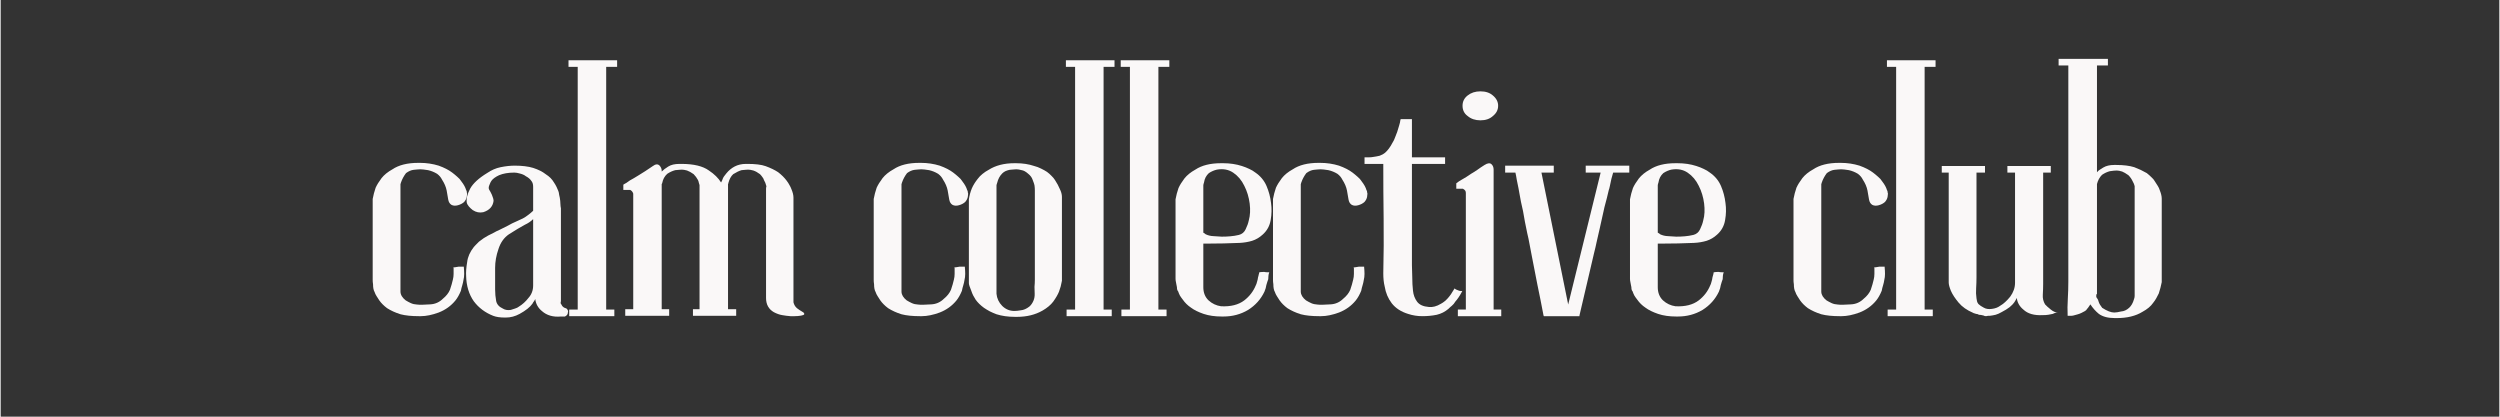
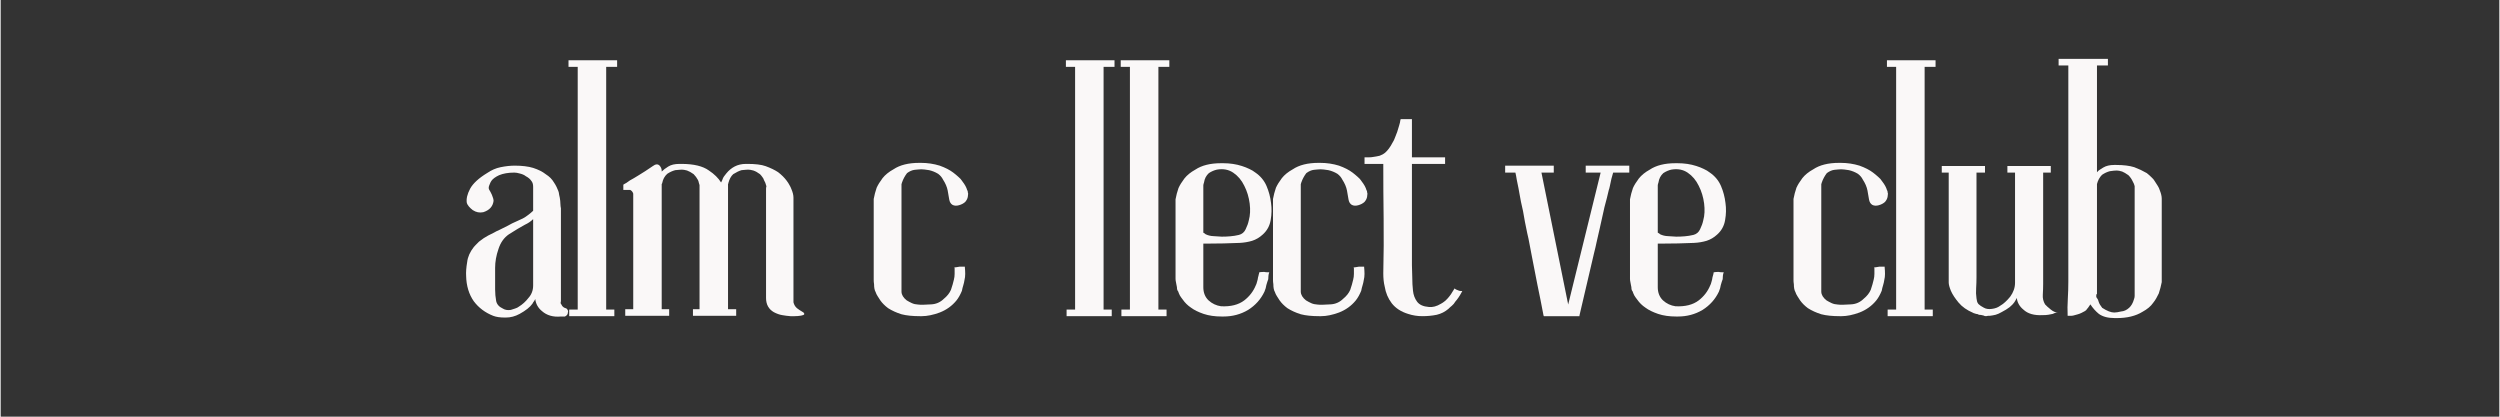
<svg xmlns="http://www.w3.org/2000/svg" version="1.0" preserveAspectRatio="xMidYMid meet" height="50" viewBox="0 0 224.88 37.5" zoomAndPan="magnify" width="300">
  <rect x="0" y="0" width="224.88" height="37.5" fill="#333333" stroke="none" />
  <defs>
    <g />
  </defs>
  <g fill-opacity="1" fill="#faf8f8">
    <g transform="translate(33.42, 28.455)">
      <g>
-         <path d="M 7.156 -10.016 C 7 -10.109 6.898 -10.27 6.859 -10.5 C 6.828 -10.727 6.781 -11 6.719 -11.312 C 6.656 -11.633 6.516 -11.961 6.297 -12.297 C 6.203 -12.492 6.055 -12.664 5.859 -12.812 C 5.598 -12.969 5.328 -13.078 5.047 -13.141 C 4.734 -13.191 4.5 -13.219 4.344 -13.219 C 4.258 -13.219 4.172 -13.211 4.078 -13.203 C 3.992 -13.191 3.883 -13.18 3.75 -13.172 C 3.531 -13.148 3.301 -13.051 3.062 -12.875 C 2.863 -12.613 2.711 -12.332 2.609 -12.031 C 2.586 -11.977 2.57 -11.926 2.562 -11.875 C 2.562 -11.82 2.562 -11.773 2.562 -11.734 L 2.562 -2.203 C 2.57 -1.922 2.727 -1.66 3.031 -1.422 C 3.188 -1.328 3.344 -1.242 3.5 -1.172 C 3.664 -1.098 3.848 -1.055 4.047 -1.047 C 4.203 -1.023 4.379 -1.02 4.578 -1.031 C 4.773 -1.039 4.992 -1.051 5.234 -1.062 C 5.68 -1.082 6.066 -1.254 6.391 -1.578 C 6.68 -1.816 6.891 -2.082 7.016 -2.375 C 7.129 -2.707 7.219 -3.016 7.281 -3.297 C 7.32 -3.453 7.344 -3.617 7.344 -3.797 C 7.344 -3.984 7.344 -4.156 7.344 -4.312 L 7.312 -4.375 L 7.375 -4.391 C 7.406 -4.391 7.445 -4.395 7.5 -4.406 C 7.551 -4.414 7.645 -4.43 7.781 -4.453 C 7.883 -4.453 7.973 -4.453 8.047 -4.453 C 8.129 -4.453 8.18 -4.453 8.203 -4.453 L 8.266 -4.453 L 8.266 -4.391 C 8.285 -4.191 8.297 -3.992 8.297 -3.797 C 8.297 -3.598 8.273 -3.422 8.234 -3.266 C 8.211 -3.109 8.176 -2.945 8.125 -2.781 C 8.07 -2.613 8.031 -2.445 8 -2.281 C 7.852 -1.926 7.691 -1.641 7.516 -1.422 C 7.117 -0.93 6.613 -0.566 6 -0.328 C 5.406 -0.109 4.867 0 4.391 0 L 4.219 0 C 3.562 0 3.008 -0.055 2.562 -0.172 C 2.102 -0.316 1.703 -0.5 1.359 -0.719 C 1.066 -0.938 0.832 -1.172 0.656 -1.422 C 0.57 -1.566 0.488 -1.695 0.406 -1.812 C 0.332 -1.926 0.273 -2.047 0.234 -2.172 C 0.141 -2.328 0.094 -2.562 0.094 -2.875 C 0.07 -3.02 0.062 -3.145 0.062 -3.25 C 0.062 -3.363 0.062 -3.441 0.062 -3.484 L 0.062 -10.547 C 0.125 -10.891 0.211 -11.227 0.328 -11.562 C 0.391 -11.695 0.461 -11.832 0.547 -11.969 C 0.641 -12.113 0.742 -12.266 0.859 -12.422 C 1.098 -12.723 1.426 -12.988 1.844 -13.219 C 2.414 -13.602 3.188 -13.797 4.156 -13.797 L 4.312 -13.797 C 4.906 -13.797 5.469 -13.711 6 -13.547 C 6.5 -13.367 6.906 -13.16 7.219 -12.922 C 7.375 -12.805 7.523 -12.68 7.672 -12.547 C 7.828 -12.422 7.953 -12.281 8.047 -12.125 C 8.266 -11.844 8.406 -11.586 8.469 -11.359 C 8.508 -11.297 8.531 -11.238 8.531 -11.188 C 8.531 -11.133 8.539 -11.082 8.562 -11.031 C 8.562 -11.008 8.551 -10.914 8.531 -10.75 C 8.508 -10.594 8.43 -10.438 8.297 -10.281 C 8.148 -10.145 7.961 -10.047 7.734 -9.984 C 7.516 -9.922 7.32 -9.93 7.156 -10.016 Z M 7.156 -10.016" />
-       </g>
+         </g>
    </g>
  </g>
  <g fill-opacity="1" fill="#faf8f8">
    <g transform="translate(41.892, 28.455)">
      <g>
        <path d="M 8.891 0.031 C 8.828 0.031 8.766 0.031 8.703 0.031 C 8.648 0.031 8.594 0.031 8.531 0.031 C 7.832 0.094 7.266 -0.066 6.828 -0.453 C 6.473 -0.742 6.27 -1.109 6.219 -1.547 C 6.195 -1.484 6.16 -1.414 6.109 -1.344 C 6.055 -1.281 6.008 -1.207 5.969 -1.125 C 5.75 -0.812 5.363 -0.504 4.812 -0.203 C 4.414 0.016 4 0.125 3.562 0.125 C 3.562 0.125 3.555 0.125 3.547 0.125 C 3.535 0.125 3.52 0.125 3.5 0.125 C 3.051 0.125 2.695 0.07 2.438 -0.031 C 1.719 -0.312 1.133 -0.75 0.688 -1.344 C 0.25 -1.969 0.02 -2.727 0 -3.625 C -0.02 -3.957 0.008 -4.375 0.094 -4.875 C 0.145 -5.332 0.344 -5.781 0.688 -6.219 C 0.738 -6.27 0.797 -6.332 0.859 -6.406 C 0.922 -6.477 0.984 -6.539 1.047 -6.594 C 1.117 -6.676 1.195 -6.742 1.281 -6.797 C 1.375 -6.859 1.473 -6.93 1.578 -7.016 C 1.816 -7.172 2.102 -7.328 2.438 -7.484 C 2.613 -7.586 2.812 -7.688 3.031 -7.781 C 3.25 -7.883 3.488 -8.004 3.75 -8.141 C 4.02 -8.297 4.27 -8.422 4.5 -8.516 C 4.727 -8.617 4.93 -8.711 5.109 -8.797 C 5.266 -8.879 5.414 -8.977 5.562 -9.094 C 5.719 -9.207 5.875 -9.336 6.031 -9.484 L 6.031 -11.656 C 6.031 -11.883 5.973 -12.062 5.859 -12.188 C 5.797 -12.281 5.723 -12.359 5.641 -12.422 C 5.566 -12.484 5.477 -12.539 5.375 -12.594 C 5.301 -12.656 5.211 -12.707 5.109 -12.75 C 5.016 -12.789 4.914 -12.82 4.812 -12.844 C 4.633 -12.895 4.477 -12.922 4.344 -12.922 C 3.801 -12.922 3.344 -12.844 2.969 -12.688 C 2.633 -12.531 2.406 -12.363 2.281 -12.188 C 2.227 -12.125 2.16 -11.984 2.078 -11.766 C 2.016 -11.609 2.016 -11.477 2.078 -11.375 C 2.117 -11.32 2.156 -11.258 2.188 -11.188 C 2.219 -11.113 2.258 -11.031 2.312 -10.938 C 2.414 -10.695 2.469 -10.508 2.469 -10.375 C 2.406 -9.875 2.098 -9.535 1.547 -9.359 C 1.211 -9.285 0.895 -9.348 0.594 -9.547 C 0.301 -9.773 0.125 -9.988 0.062 -10.188 C 0 -10.551 0.098 -10.977 0.359 -11.469 C 0.617 -11.945 1.133 -12.422 1.906 -12.891 C 2.281 -13.148 2.676 -13.32 3.094 -13.406 C 3.551 -13.5 3.977 -13.547 4.375 -13.547 C 5.039 -13.547 5.594 -13.477 6.031 -13.344 C 6.508 -13.188 6.883 -13 7.156 -12.781 C 7.32 -12.676 7.469 -12.562 7.594 -12.438 C 7.719 -12.312 7.82 -12.176 7.906 -12.031 C 8 -11.895 8.078 -11.758 8.141 -11.625 C 8.203 -11.5 8.254 -11.379 8.297 -11.266 C 8.328 -11.203 8.352 -11.082 8.375 -10.906 C 8.414 -10.77 8.445 -10.594 8.469 -10.375 C 8.469 -10.289 8.473 -10.207 8.484 -10.125 C 8.492 -10.051 8.5 -9.973 8.5 -9.891 C 8.52 -9.816 8.531 -9.754 8.531 -9.703 C 8.531 -9.648 8.531 -9.602 8.531 -9.562 L 8.531 -1.344 C 8.488 -1.219 8.5 -1.125 8.562 -1.062 C 8.582 -1.051 8.598 -1.023 8.609 -0.984 C 8.629 -0.941 8.66 -0.898 8.703 -0.859 C 8.766 -0.797 8.832 -0.754 8.906 -0.734 C 8.988 -0.723 9.051 -0.688 9.094 -0.625 C 9.176 -0.52 9.195 -0.422 9.156 -0.328 C 9.156 -0.172 9.066 -0.051 8.891 0.031 Z M 6.031 -2.766 L 6.031 -8.734 C 5.832 -8.535 5.586 -8.367 5.297 -8.234 C 5.098 -8.129 4.879 -8.004 4.641 -7.859 C 4.398 -7.711 4.141 -7.551 3.859 -7.375 C 3.41 -7.07 3.094 -6.625 2.906 -6.031 C 2.707 -5.457 2.609 -4.895 2.609 -4.344 L 2.609 -2.406 C 2.609 -2.051 2.641 -1.703 2.703 -1.359 C 2.766 -1.066 2.961 -0.844 3.297 -0.688 C 3.492 -0.562 3.734 -0.52 4.016 -0.562 C 4.148 -0.602 4.281 -0.645 4.406 -0.688 C 4.539 -0.727 4.656 -0.785 4.75 -0.859 C 5.07 -1.055 5.359 -1.316 5.609 -1.641 C 5.891 -1.953 6.031 -2.328 6.031 -2.766 Z M 6.031 -2.766" />
      </g>
    </g>
  </g>
  <g fill-opacity="1" fill="#faf8f8">
    <g transform="translate(51.106, 28.455)">
      <g>
        <path d="M 4.375 -22.438 L 3.391 -22.438 L 3.391 -0.594 L 4.125 -0.594 L 4.125 0 L 0.062 0 L 0.062 -0.594 L 0.828 -0.594 L 0.828 -22.438 L 0 -22.438 L 0 -23.031 L 4.375 -23.031 Z M 4.375 -22.438" />
      </g>
    </g>
  </g>
  <g fill-opacity="1" fill="#faf8f8">
    <g transform="translate(56.04, 28.455)">
      <g>
        <path d="M 15.312 -1.25 C 15.363 -1.031 15.469 -0.852 15.625 -0.719 C 15.789 -0.594 15.945 -0.488 16.094 -0.406 C 16.238 -0.332 16.301 -0.254 16.281 -0.172 C 16.258 -0.117 16.16 -0.078 15.984 -0.047 C 15.805 -0.016 15.617 0 15.422 0 C 15.223 0 15.094 0 15.031 0 C 14.781 -0.02 14.535 -0.051 14.297 -0.094 C 14.055 -0.133 13.805 -0.223 13.547 -0.359 C 13.078 -0.629 12.844 -1.055 12.844 -1.641 L 12.844 -11.469 C 12.844 -11.551 12.852 -11.613 12.875 -11.656 C 12.875 -11.707 12.863 -11.754 12.844 -11.797 C 12.82 -11.922 12.758 -12.07 12.656 -12.25 C 12.633 -12.344 12.586 -12.43 12.516 -12.516 C 12.453 -12.609 12.379 -12.695 12.297 -12.781 C 12.086 -12.938 11.891 -13.047 11.703 -13.109 C 11.523 -13.16 11.367 -13.188 11.234 -13.188 C 11.148 -13.188 11.062 -13.18 10.969 -13.172 C 10.883 -13.172 10.773 -13.16 10.641 -13.141 C 10.422 -13.078 10.172 -12.957 9.891 -12.781 C 9.691 -12.602 9.547 -12.336 9.453 -11.984 C 9.453 -11.941 9.441 -11.91 9.422 -11.891 C 9.422 -11.891 9.422 -11.883 9.422 -11.875 C 9.422 -11.863 9.422 -11.848 9.422 -11.828 L 9.422 -0.625 L 10.156 -0.625 L 10.156 -0.031 L 6.266 -0.031 L 6.266 -0.625 L 6.859 -0.625 L 6.859 -11.797 C 6.836 -11.859 6.816 -11.926 6.797 -12 C 6.785 -12.082 6.758 -12.164 6.719 -12.25 C 6.613 -12.445 6.484 -12.625 6.328 -12.781 C 6.109 -12.938 5.91 -13.047 5.734 -13.109 C 5.555 -13.16 5.398 -13.188 5.266 -13.188 C 5.203 -13.188 5.117 -13.18 5.016 -13.172 C 4.922 -13.172 4.805 -13.16 4.672 -13.141 C 4.43 -13.078 4.191 -12.969 3.953 -12.812 C 3.711 -12.594 3.562 -12.316 3.5 -11.984 C 3.5 -11.961 3.484 -11.93 3.453 -11.891 C 3.453 -11.891 3.453 -11.883 3.453 -11.875 C 3.453 -11.863 3.453 -11.848 3.453 -11.828 L 3.453 -0.625 L 4.125 -0.625 L 4.125 -0.031 L 0.172 -0.031 L 0.172 -0.625 L 0.891 -0.625 L 0.891 -11 C 0.891 -11.039 0.879 -11.078 0.859 -11.109 C 0.816 -11.211 0.738 -11.297 0.625 -11.359 L 0 -11.359 L 0 -11.828 L 0.031 -11.859 C 0.113 -11.898 0.195 -11.945 0.281 -12 C 0.375 -12.062 0.477 -12.133 0.594 -12.219 C 0.695 -12.27 0.816 -12.336 0.953 -12.422 C 1.086 -12.504 1.234 -12.594 1.391 -12.688 C 1.754 -12.906 2.172 -13.176 2.641 -13.5 C 2.898 -13.695 3.109 -13.711 3.266 -13.547 C 3.391 -13.41 3.453 -13.254 3.453 -13.078 L 3.453 -13.016 C 3.609 -13.172 3.805 -13.32 4.047 -13.469 C 4.297 -13.625 4.629 -13.703 5.047 -13.703 L 5.234 -13.703 C 6.336 -13.703 7.16 -13.504 7.703 -13.109 C 8.191 -12.785 8.555 -12.426 8.797 -12.031 C 8.836 -12.094 8.867 -12.156 8.891 -12.219 C 8.922 -12.289 8.945 -12.359 8.969 -12.422 C 9.008 -12.504 9.055 -12.578 9.109 -12.641 C 9.16 -12.711 9.211 -12.781 9.266 -12.844 C 9.484 -13.113 9.734 -13.32 10.016 -13.469 C 10.316 -13.625 10.656 -13.703 11.031 -13.703 L 11.203 -13.703 C 11.516 -13.703 11.812 -13.688 12.094 -13.656 C 12.375 -13.625 12.613 -13.57 12.812 -13.5 C 13.27 -13.332 13.645 -13.148 13.938 -12.953 C 14.25 -12.711 14.504 -12.457 14.703 -12.188 C 14.805 -12.051 14.891 -11.922 14.953 -11.797 C 15.023 -11.68 15.082 -11.562 15.125 -11.438 C 15.25 -11.145 15.312 -10.891 15.312 -10.672 L 15.312 -1.422 C 15.312 -1.398 15.312 -1.375 15.312 -1.344 C 15.312 -1.32 15.312 -1.289 15.312 -1.25 Z M 15.312 -1.25" />
      </g>
    </g>
  </g>
  <g fill-opacity="1" fill="#faf8f8">
    <g transform="translate(72.567, 28.455)">
      <g />
    </g>
  </g>
  <g fill-opacity="1" fill="#faf8f8">
    <g transform="translate(78.512, 28.455)">
      <g>
        <path d="M 7.156 -10.016 C 7 -10.109 6.898 -10.27 6.859 -10.5 C 6.828 -10.727 6.781 -11 6.719 -11.312 C 6.656 -11.633 6.516 -11.961 6.297 -12.297 C 6.203 -12.492 6.055 -12.664 5.859 -12.812 C 5.598 -12.969 5.328 -13.078 5.047 -13.141 C 4.734 -13.191 4.5 -13.219 4.344 -13.219 C 4.258 -13.219 4.172 -13.211 4.078 -13.203 C 3.992 -13.191 3.883 -13.18 3.75 -13.172 C 3.531 -13.148 3.301 -13.051 3.062 -12.875 C 2.863 -12.613 2.711 -12.332 2.609 -12.031 C 2.586 -11.977 2.57 -11.926 2.562 -11.875 C 2.562 -11.82 2.562 -11.773 2.562 -11.734 L 2.562 -2.203 C 2.57 -1.922 2.727 -1.66 3.031 -1.422 C 3.188 -1.328 3.344 -1.242 3.5 -1.172 C 3.664 -1.098 3.848 -1.055 4.047 -1.047 C 4.203 -1.023 4.379 -1.02 4.578 -1.031 C 4.773 -1.039 4.992 -1.051 5.234 -1.062 C 5.68 -1.082 6.066 -1.254 6.391 -1.578 C 6.68 -1.816 6.891 -2.082 7.016 -2.375 C 7.129 -2.707 7.219 -3.016 7.281 -3.297 C 7.32 -3.453 7.344 -3.617 7.344 -3.797 C 7.344 -3.984 7.344 -4.156 7.344 -4.312 L 7.312 -4.375 L 7.375 -4.391 C 7.406 -4.391 7.445 -4.395 7.5 -4.406 C 7.551 -4.414 7.645 -4.43 7.781 -4.453 C 7.883 -4.453 7.973 -4.453 8.047 -4.453 C 8.129 -4.453 8.18 -4.453 8.203 -4.453 L 8.266 -4.453 L 8.266 -4.391 C 8.285 -4.191 8.297 -3.992 8.297 -3.797 C 8.297 -3.598 8.273 -3.422 8.234 -3.266 C 8.211 -3.109 8.176 -2.945 8.125 -2.781 C 8.07 -2.613 8.031 -2.445 8 -2.281 C 7.852 -1.926 7.691 -1.641 7.516 -1.422 C 7.117 -0.93 6.613 -0.566 6 -0.328 C 5.406 -0.109 4.867 0 4.391 0 L 4.219 0 C 3.562 0 3.008 -0.055 2.562 -0.172 C 2.102 -0.316 1.703 -0.5 1.359 -0.719 C 1.066 -0.938 0.832 -1.172 0.656 -1.422 C 0.57 -1.566 0.488 -1.695 0.406 -1.812 C 0.332 -1.926 0.273 -2.047 0.234 -2.172 C 0.141 -2.328 0.094 -2.562 0.094 -2.875 C 0.07 -3.02 0.062 -3.145 0.062 -3.25 C 0.062 -3.363 0.062 -3.441 0.062 -3.484 L 0.062 -10.547 C 0.125 -10.891 0.211 -11.227 0.328 -11.562 C 0.391 -11.695 0.461 -11.832 0.547 -11.969 C 0.641 -12.113 0.742 -12.266 0.859 -12.422 C 1.098 -12.723 1.426 -12.988 1.844 -13.219 C 2.414 -13.602 3.188 -13.797 4.156 -13.797 L 4.312 -13.797 C 4.906 -13.797 5.469 -13.711 6 -13.547 C 6.5 -13.367 6.906 -13.16 7.219 -12.922 C 7.375 -12.805 7.523 -12.68 7.672 -12.547 C 7.828 -12.422 7.953 -12.281 8.047 -12.125 C 8.266 -11.844 8.406 -11.586 8.469 -11.359 C 8.508 -11.297 8.531 -11.238 8.531 -11.188 C 8.531 -11.133 8.539 -11.082 8.562 -11.031 C 8.562 -11.008 8.551 -10.914 8.531 -10.75 C 8.508 -10.594 8.43 -10.438 8.297 -10.281 C 8.148 -10.145 7.961 -10.047 7.734 -9.984 C 7.516 -9.922 7.32 -9.93 7.156 -10.016 Z M 7.156 -10.016" />
      </g>
    </g>
  </g>
  <g fill-opacity="1" fill="#faf8f8">
    <g transform="translate(86.983, 28.455)">
      <g>
-         <path d="M 8.328 -11.469 C 8.461 -11.207 8.531 -10.961 8.531 -10.734 L 8.531 -3.188 C 8.469 -2.82 8.379 -2.492 8.266 -2.203 C 8.16 -1.941 7.988 -1.645 7.75 -1.312 C 7.52 -1.008 7.195 -0.738 6.781 -0.5 C 6.125 -0.125 5.359 0.062 4.484 0.062 L 4.312 0.062 C 3.988 0.062 3.688 0.039 3.406 0 C 3.133 -0.039 2.879 -0.098 2.641 -0.172 C 2.422 -0.254 2.219 -0.344 2.031 -0.438 C 1.844 -0.539 1.672 -0.645 1.516 -0.75 C 1.203 -0.977 0.953 -1.223 0.766 -1.484 C 0.691 -1.609 0.617 -1.734 0.547 -1.859 C 0.484 -1.984 0.43 -2.109 0.391 -2.234 C 0.234 -2.609 0.156 -2.852 0.156 -2.969 L 0.156 -10.516 C 0.207 -10.859 0.297 -11.188 0.422 -11.5 C 0.555 -11.801 0.734 -12.086 0.953 -12.359 C 1.066 -12.516 1.207 -12.66 1.375 -12.797 C 1.551 -12.941 1.738 -13.066 1.938 -13.172 C 2.562 -13.566 3.332 -13.766 4.25 -13.766 L 4.391 -13.766 C 5.004 -13.766 5.551 -13.68 6.031 -13.516 C 6.25 -13.461 6.457 -13.383 6.656 -13.281 C 6.852 -13.188 7.031 -13.086 7.188 -12.984 C 7.344 -12.867 7.477 -12.75 7.594 -12.625 C 7.719 -12.508 7.82 -12.383 7.906 -12.25 C 8.102 -11.945 8.242 -11.688 8.328 -11.469 Z M 2.641 -11.766 C 2.641 -11.504 2.641 -11.242 2.641 -10.984 C 2.641 -10.734 2.641 -10.477 2.641 -10.219 C 2.641 -9.602 2.641 -8.988 2.641 -8.375 C 2.641 -7.758 2.641 -7.145 2.641 -6.531 C 2.641 -5.938 2.641 -5.348 2.641 -4.766 C 2.641 -4.18 2.641 -3.594 2.641 -3 C 2.641 -2.844 2.641 -2.68 2.641 -2.516 C 2.641 -2.348 2.641 -2.18 2.641 -2.016 C 2.68 -1.598 2.852 -1.234 3.156 -0.922 C 3.469 -0.617 3.832 -0.469 4.25 -0.469 C 4.332 -0.469 4.422 -0.473 4.516 -0.484 C 4.617 -0.492 4.727 -0.508 4.844 -0.531 C 5.082 -0.551 5.332 -0.66 5.594 -0.859 C 5.75 -0.992 5.875 -1.172 5.969 -1.391 C 6.051 -1.586 6.086 -1.797 6.078 -2.016 C 6.066 -2.234 6.062 -2.441 6.062 -2.641 C 6.082 -2.859 6.094 -3.078 6.094 -3.297 C 6.094 -3.516 6.094 -3.734 6.094 -3.953 C 6.094 -4.348 6.094 -4.742 6.094 -5.141 C 6.094 -5.535 6.094 -5.922 6.094 -6.297 C 6.094 -6.711 6.094 -7.133 6.094 -7.562 C 6.094 -7.988 6.094 -8.41 6.094 -8.828 C 6.094 -9.16 6.094 -9.492 6.094 -9.828 C 6.094 -10.172 6.094 -10.508 6.094 -10.844 C 6.094 -11 6.094 -11.156 6.094 -11.312 C 6.094 -11.477 6.082 -11.629 6.062 -11.766 C 6.039 -11.867 6.016 -11.957 5.984 -12.031 C 5.953 -12.113 5.922 -12.195 5.891 -12.281 C 5.828 -12.477 5.695 -12.656 5.5 -12.812 C 5.281 -13.008 5.082 -13.117 4.906 -13.141 C 4.727 -13.191 4.566 -13.219 4.422 -13.219 C 4.367 -13.219 4.289 -13.211 4.188 -13.203 C 4.094 -13.191 3.973 -13.18 3.828 -13.172 C 3.711 -13.148 3.594 -13.113 3.469 -13.062 C 3.352 -13.008 3.25 -12.938 3.156 -12.844 C 2.938 -12.625 2.785 -12.344 2.703 -12 C 2.66 -11.883 2.641 -11.805 2.641 -11.766 Z M 2.641 -11.766" />
-       </g>
+         </g>
    </g>
  </g>
  <g fill-opacity="1" fill="#faf8f8">
    <g transform="translate(95.871, 28.455)">
      <g>
        <path d="M 4.375 -22.438 L 3.391 -22.438 L 3.391 -0.594 L 4.125 -0.594 L 4.125 0 L 0.062 0 L 0.062 -0.594 L 0.828 -0.594 L 0.828 -22.438 L 0 -22.438 L 0 -23.031 L 4.375 -23.031 Z M 4.375 -22.438" />
      </g>
    </g>
  </g>
  <g fill-opacity="1" fill="#faf8f8">
    <g transform="translate(100.805, 28.455)">
      <g>
        <path d="M 4.375 -22.438 L 3.391 -22.438 L 3.391 -0.594 L 4.125 -0.594 L 4.125 0 L 0.062 0 L 0.062 -0.594 L 0.828 -0.594 L 0.828 -22.438 L 0 -22.438 L 0 -23.031 L 4.375 -23.031 Z M 4.375 -22.438" />
      </g>
    </g>
  </g>
  <g fill-opacity="1" fill="#faf8f8">
    <g transform="translate(105.739, 28.455)">
      <g>
        <path d="M 7.969 -3.984 C 8.082 -3.961 8.172 -3.953 8.234 -3.953 C 8.297 -3.953 8.332 -3.953 8.344 -3.953 L 8.438 -3.953 L 8.406 -3.859 C 8.383 -3.785 8.367 -3.703 8.359 -3.609 C 8.348 -3.523 8.344 -3.43 8.344 -3.328 C 8.289 -3.191 8.234 -3.016 8.172 -2.797 C 8.148 -2.617 8.094 -2.422 8 -2.203 C 7.676 -1.523 7.188 -0.977 6.531 -0.562 C 5.863 -0.164 5.125 0.031 4.312 0.031 L 4.156 0.031 C 3.539 0.031 3 -0.047 2.531 -0.203 C 2.051 -0.367 1.672 -0.555 1.391 -0.766 C 1.098 -0.961 0.852 -1.203 0.656 -1.484 C 0.551 -1.617 0.461 -1.742 0.391 -1.859 C 0.328 -1.984 0.273 -2.109 0.234 -2.234 C 0.16 -2.305 0.125 -2.43 0.125 -2.609 C 0.102 -2.691 0.086 -2.77 0.078 -2.844 C 0.066 -2.926 0.051 -3.008 0.031 -3.094 C 0.008 -3.188 0 -3.281 0 -3.375 C 0 -3.477 0 -3.582 0 -3.688 L 0 -10.516 C 0.062 -10.859 0.148 -11.195 0.266 -11.531 C 0.328 -11.664 0.398 -11.801 0.484 -11.938 C 0.578 -12.082 0.68 -12.234 0.797 -12.391 C 1.035 -12.691 1.363 -12.957 1.781 -13.188 C 2.352 -13.57 3.125 -13.766 4.094 -13.766 L 4.281 -13.766 C 4.895 -13.766 5.457 -13.68 5.969 -13.516 C 6.207 -13.441 6.43 -13.352 6.641 -13.25 C 6.848 -13.156 7.031 -13.047 7.188 -12.922 C 7.645 -12.609 7.977 -12.207 8.188 -11.719 C 8.395 -11.238 8.531 -10.727 8.594 -10.188 C 8.664 -9.695 8.656 -9.188 8.562 -8.656 C 8.477 -8.133 8.238 -7.695 7.844 -7.344 C 7.562 -7.082 7.242 -6.895 6.891 -6.781 C 6.535 -6.676 6.16 -6.613 5.766 -6.594 C 5.285 -6.57 4.805 -6.555 4.328 -6.547 C 3.859 -6.535 3.375 -6.531 2.875 -6.531 C 2.82 -6.531 2.766 -6.531 2.703 -6.531 C 2.641 -6.531 2.57 -6.531 2.5 -6.531 L 2.5 -6 C 2.5 -6 2.5 -5.988 2.5 -5.969 L 2.5 -2.609 C 2.5 -2.117 2.656 -1.723 2.969 -1.422 C 3.289 -1.129 3.664 -0.953 4.094 -0.891 C 4.969 -0.848 5.664 -1.023 6.188 -1.422 C 6.656 -1.785 7 -2.234 7.219 -2.766 C 7.238 -2.805 7.258 -2.852 7.281 -2.906 C 7.301 -2.969 7.32 -3.039 7.344 -3.125 C 7.363 -3.176 7.379 -3.234 7.391 -3.297 C 7.398 -3.359 7.41 -3.422 7.422 -3.484 C 7.441 -3.535 7.457 -3.594 7.469 -3.656 C 7.477 -3.719 7.492 -3.773 7.516 -3.828 L 7.516 -3.922 L 7.578 -3.953 C 7.598 -3.953 7.629 -3.957 7.672 -3.969 C 7.723 -3.977 7.82 -3.984 7.969 -3.984 Z M 2.5 -11.766 L 2.5 -7.516 C 2.539 -7.492 2.578 -7.473 2.609 -7.453 C 2.648 -7.43 2.68 -7.406 2.703 -7.375 C 2.922 -7.27 3.156 -7.211 3.406 -7.203 C 3.664 -7.191 3.914 -7.176 4.156 -7.156 C 4.414 -7.156 4.672 -7.164 4.922 -7.188 C 5.18 -7.207 5.441 -7.25 5.703 -7.312 C 5.984 -7.383 6.188 -7.555 6.312 -7.828 C 6.445 -8.098 6.539 -8.363 6.594 -8.625 C 6.719 -9.07 6.742 -9.578 6.672 -10.141 C 6.598 -10.711 6.438 -11.242 6.188 -11.734 C 5.945 -12.234 5.617 -12.625 5.203 -12.906 C 4.785 -13.195 4.289 -13.289 3.719 -13.188 C 3.477 -13.133 3.238 -13.031 3 -12.875 C 2.758 -12.656 2.613 -12.375 2.562 -12.031 C 2.52 -11.914 2.5 -11.828 2.5 -11.766 Z M 2.5 -11.766" />
      </g>
    </g>
  </g>
  <g fill-opacity="1" fill="#faf8f8">
    <g transform="translate(114.448, 28.455)">
      <g>
        <path d="M 7.156 -10.016 C 7 -10.109 6.898 -10.27 6.859 -10.5 C 6.828 -10.727 6.781 -11 6.719 -11.312 C 6.656 -11.633 6.516 -11.961 6.297 -12.297 C 6.203 -12.492 6.055 -12.664 5.859 -12.812 C 5.598 -12.969 5.328 -13.078 5.047 -13.141 C 4.734 -13.191 4.5 -13.219 4.344 -13.219 C 4.258 -13.219 4.172 -13.211 4.078 -13.203 C 3.992 -13.191 3.883 -13.18 3.75 -13.172 C 3.531 -13.148 3.301 -13.051 3.062 -12.875 C 2.863 -12.613 2.711 -12.332 2.609 -12.031 C 2.586 -11.977 2.57 -11.926 2.562 -11.875 C 2.562 -11.82 2.562 -11.773 2.562 -11.734 L 2.562 -2.203 C 2.57 -1.922 2.727 -1.66 3.031 -1.422 C 3.188 -1.328 3.344 -1.242 3.5 -1.172 C 3.664 -1.098 3.848 -1.055 4.047 -1.047 C 4.203 -1.023 4.379 -1.02 4.578 -1.031 C 4.773 -1.039 4.992 -1.051 5.234 -1.062 C 5.68 -1.082 6.066 -1.254 6.391 -1.578 C 6.68 -1.816 6.891 -2.082 7.016 -2.375 C 7.129 -2.707 7.219 -3.016 7.281 -3.297 C 7.32 -3.453 7.344 -3.617 7.344 -3.797 C 7.344 -3.984 7.344 -4.156 7.344 -4.312 L 7.312 -4.375 L 7.375 -4.391 C 7.406 -4.391 7.445 -4.395 7.5 -4.406 C 7.551 -4.414 7.645 -4.43 7.781 -4.453 C 7.883 -4.453 7.973 -4.453 8.047 -4.453 C 8.129 -4.453 8.18 -4.453 8.203 -4.453 L 8.266 -4.453 L 8.266 -4.391 C 8.285 -4.191 8.297 -3.992 8.297 -3.797 C 8.297 -3.598 8.273 -3.422 8.234 -3.266 C 8.211 -3.109 8.176 -2.945 8.125 -2.781 C 8.07 -2.613 8.031 -2.445 8 -2.281 C 7.852 -1.926 7.691 -1.641 7.516 -1.422 C 7.117 -0.93 6.613 -0.566 6 -0.328 C 5.406 -0.109 4.867 0 4.391 0 L 4.219 0 C 3.562 0 3.008 -0.055 2.562 -0.172 C 2.102 -0.316 1.703 -0.5 1.359 -0.719 C 1.066 -0.938 0.832 -1.172 0.656 -1.422 C 0.57 -1.566 0.488 -1.695 0.406 -1.812 C 0.332 -1.926 0.273 -2.047 0.234 -2.172 C 0.141 -2.328 0.094 -2.562 0.094 -2.875 C 0.07 -3.02 0.062 -3.145 0.062 -3.25 C 0.062 -3.363 0.062 -3.441 0.062 -3.484 L 0.062 -10.547 C 0.125 -10.891 0.211 -11.227 0.328 -11.562 C 0.391 -11.695 0.461 -11.832 0.547 -11.969 C 0.641 -12.113 0.742 -12.266 0.859 -12.422 C 1.098 -12.723 1.426 -12.988 1.844 -13.219 C 2.414 -13.602 3.188 -13.797 4.156 -13.797 L 4.312 -13.797 C 4.906 -13.797 5.469 -13.711 6 -13.547 C 6.5 -13.367 6.906 -13.16 7.219 -12.922 C 7.375 -12.805 7.523 -12.68 7.672 -12.547 C 7.828 -12.422 7.953 -12.281 8.047 -12.125 C 8.266 -11.844 8.406 -11.586 8.469 -11.359 C 8.508 -11.297 8.531 -11.238 8.531 -11.188 C 8.531 -11.133 8.539 -11.082 8.562 -11.031 C 8.562 -11.008 8.551 -10.914 8.531 -10.75 C 8.508 -10.594 8.43 -10.438 8.297 -10.281 C 8.148 -10.145 7.961 -10.047 7.734 -9.984 C 7.516 -9.922 7.32 -9.93 7.156 -10.016 Z M 7.156 -10.016" />
      </g>
    </g>
  </g>
  <g fill-opacity="1" fill="#faf8f8">
    <g transform="translate(122.92, 28.455)">
      <g>
        <path d="M 1.641 -2.672 C 1.555 -3.016 1.516 -3.41 1.516 -3.859 C 1.555 -5.504 1.566 -7.148 1.547 -8.797 C 1.523 -10.441 1.516 -12.078 1.516 -13.703 L -0.172 -13.703 L -0.172 -14.297 L -0.094 -14.297 C 0.031 -14.297 0.145 -14.297 0.25 -14.297 C 0.363 -14.297 0.477 -14.305 0.594 -14.328 C 0.695 -14.348 0.797 -14.363 0.891 -14.375 C 0.992 -14.395 1.094 -14.414 1.188 -14.438 C 1.406 -14.52 1.566 -14.609 1.672 -14.703 C 1.922 -14.922 2.145 -15.223 2.344 -15.609 C 2.445 -15.766 2.523 -15.926 2.578 -16.094 C 2.641 -16.258 2.703 -16.422 2.766 -16.578 C 2.828 -16.773 2.883 -16.961 2.938 -17.141 C 3 -17.328 3.039 -17.508 3.062 -17.688 L 3.094 -17.734 L 4.094 -17.734 L 4.094 -14.297 L 7.078 -14.297 L 7.078 -13.703 L 4.094 -13.703 C 4.094 -13.305 4.094 -12.906 4.094 -12.5 C 4.094 -12.094 4.094 -11.68 4.094 -11.266 C 4.094 -10.523 4.094 -9.773 4.094 -9.016 C 4.094 -8.254 4.094 -7.5 4.094 -6.75 C 4.094 -6.395 4.094 -6.031 4.094 -5.656 C 4.094 -5.289 4.094 -4.93 4.094 -4.578 C 4.094 -4.398 4.098 -4.219 4.109 -4.031 C 4.117 -3.844 4.125 -3.648 4.125 -3.453 C 4.125 -3.066 4.145 -2.68 4.188 -2.297 C 4.227 -1.91 4.352 -1.578 4.562 -1.297 C 4.77 -1.023 5.117 -0.867 5.609 -0.828 C 5.953 -0.785 6.32 -0.883 6.719 -1.125 C 7.133 -1.344 7.52 -1.77 7.875 -2.406 L 7.938 -2.5 L 8 -2.438 C 8.07 -2.395 8.141 -2.363 8.203 -2.344 C 8.316 -2.289 8.406 -2.266 8.469 -2.266 L 8.625 -2.266 L 8.562 -2.141 C 8.383 -1.805 8.195 -1.531 8 -1.312 C 7.914 -1.164 7.812 -1.039 7.688 -0.938 C 7.57 -0.844 7.469 -0.75 7.375 -0.656 C 7.07 -0.395 6.723 -0.219 6.328 -0.125 C 5.91 -0.039 5.477 0 5.031 0 C 4.594 0 4.164 -0.066 3.75 -0.203 C 3.113 -0.398 2.625 -0.719 2.281 -1.156 C 1.945 -1.594 1.734 -2.098 1.641 -2.672 Z M 1.641 -2.672" />
      </g>
    </g>
  </g>
  <g fill-opacity="1" fill="#faf8f8">
    <g transform="translate(130.975, 28.455)">
      <g>
-         <path d="M 1.047 -18.016 C 0.742 -18.242 0.594 -18.551 0.594 -18.938 C 0.594 -19.312 0.742 -19.617 1.047 -19.859 C 1.359 -20.109 1.742 -20.234 2.203 -20.234 C 2.672 -20.234 3.047 -20.109 3.328 -19.859 C 3.641 -19.598 3.797 -19.289 3.797 -18.938 C 3.797 -18.57 3.641 -18.266 3.328 -18.016 C 3.047 -17.754 2.672 -17.625 2.203 -17.625 C 1.742 -17.625 1.359 -17.754 1.047 -18.016 Z M 3.391 -0.594 L 4.078 -0.594 L 4.078 0 L 0.172 0 L 0.172 -0.594 L 0.891 -0.594 L 0.891 -11.109 C 0.891 -11.148 0.879 -11.203 0.859 -11.266 C 0.797 -11.359 0.719 -11.426 0.625 -11.469 L 0.031 -11.469 L 0.031 -11.953 L 0.062 -11.984 C 0.176 -12.078 0.352 -12.191 0.594 -12.328 C 0.695 -12.391 0.812 -12.457 0.938 -12.531 C 1.062 -12.613 1.203 -12.707 1.359 -12.812 C 1.523 -12.906 1.707 -13.02 1.906 -13.156 C 2.102 -13.301 2.328 -13.453 2.578 -13.609 C 2.859 -13.785 3.066 -13.805 3.203 -13.672 C 3.328 -13.555 3.391 -13.395 3.391 -13.188 Z M 3.391 -0.594" />
-       </g>
+         </g>
    </g>
  </g>
  <g fill-opacity="1" fill="#faf8f8">
    <g transform="translate(135.404, 28.455)">
      <g>
        <path d="M 7.25 -13.547 L 11.172 -13.547 L 11.172 -12.922 L 9.719 -12.922 C 9.676 -12.785 9.625 -12.598 9.562 -12.359 C 9.508 -12.117 9.461 -11.898 9.422 -11.703 C 9.379 -11.504 9.348 -11.391 9.328 -11.359 C 9.273 -11.141 9.219 -10.898 9.156 -10.641 C 9.094 -10.379 9.02 -10.102 8.938 -9.812 C 8.801 -9.219 8.656 -8.562 8.5 -7.844 C 8.414 -7.469 8.332 -7.102 8.25 -6.75 C 8.176 -6.395 8.094 -6.035 8 -5.672 C 7.801 -4.816 7.594 -3.926 7.375 -3 C 7.156 -2.07 6.926 -1.094 6.688 -0.062 L 6.688 0 L 3.484 0 L 3.453 -0.062 C 3.273 -1.008 3.094 -1.926 2.906 -2.812 C 2.727 -3.707 2.562 -4.562 2.406 -5.375 C 2.344 -5.727 2.273 -6.082 2.203 -6.438 C 2.141 -6.801 2.066 -7.148 1.984 -7.484 C 1.91 -7.828 1.844 -8.16 1.781 -8.484 C 1.719 -8.805 1.66 -9.129 1.609 -9.453 C 1.547 -9.742 1.484 -10.023 1.422 -10.297 C 1.367 -10.566 1.32 -10.82 1.281 -11.062 C 1.281 -11.113 1.254 -11.258 1.203 -11.5 C 1.148 -11.738 1.098 -11.992 1.047 -12.266 C 1.004 -12.547 0.961 -12.766 0.922 -12.922 L 0 -12.922 L 0 -13.547 L 4.375 -13.547 L 4.375 -12.922 L 3.266 -12.922 L 5.672 -1.047 L 8.594 -12.922 L 7.25 -12.922 Z M 7.25 -13.547" />
      </g>
    </g>
  </g>
  <g fill-opacity="1" fill="#faf8f8">
    <g transform="translate(146.639, 28.455)">
      <g>
        <path d="M 7.969 -3.984 C 8.082 -3.961 8.172 -3.953 8.234 -3.953 C 8.297 -3.953 8.332 -3.953 8.344 -3.953 L 8.438 -3.953 L 8.406 -3.859 C 8.383 -3.785 8.367 -3.703 8.359 -3.609 C 8.348 -3.523 8.344 -3.43 8.344 -3.328 C 8.289 -3.191 8.234 -3.016 8.172 -2.797 C 8.148 -2.617 8.094 -2.422 8 -2.203 C 7.676 -1.523 7.188 -0.977 6.531 -0.562 C 5.863 -0.164 5.125 0.031 4.312 0.031 L 4.156 0.031 C 3.539 0.031 3 -0.047 2.531 -0.203 C 2.051 -0.367 1.672 -0.555 1.391 -0.766 C 1.098 -0.961 0.852 -1.203 0.656 -1.484 C 0.551 -1.617 0.461 -1.742 0.391 -1.859 C 0.328 -1.984 0.273 -2.109 0.234 -2.234 C 0.16 -2.305 0.125 -2.43 0.125 -2.609 C 0.102 -2.691 0.086 -2.77 0.078 -2.844 C 0.066 -2.926 0.051 -3.008 0.031 -3.094 C 0.008 -3.188 0 -3.281 0 -3.375 C 0 -3.477 0 -3.582 0 -3.688 L 0 -10.516 C 0.062 -10.859 0.148 -11.195 0.266 -11.531 C 0.328 -11.664 0.398 -11.801 0.484 -11.938 C 0.578 -12.082 0.68 -12.234 0.797 -12.391 C 1.035 -12.691 1.363 -12.957 1.781 -13.188 C 2.352 -13.57 3.125 -13.766 4.094 -13.766 L 4.281 -13.766 C 4.895 -13.766 5.457 -13.68 5.969 -13.516 C 6.207 -13.441 6.43 -13.352 6.641 -13.25 C 6.848 -13.156 7.031 -13.047 7.188 -12.922 C 7.645 -12.609 7.977 -12.207 8.188 -11.719 C 8.395 -11.238 8.531 -10.727 8.594 -10.188 C 8.664 -9.695 8.656 -9.188 8.562 -8.656 C 8.477 -8.133 8.238 -7.695 7.844 -7.344 C 7.562 -7.082 7.242 -6.895 6.891 -6.781 C 6.535 -6.676 6.16 -6.613 5.766 -6.594 C 5.285 -6.57 4.805 -6.555 4.328 -6.547 C 3.859 -6.535 3.375 -6.531 2.875 -6.531 C 2.82 -6.531 2.766 -6.531 2.703 -6.531 C 2.641 -6.531 2.57 -6.531 2.5 -6.531 L 2.5 -6 C 2.5 -6 2.5 -5.988 2.5 -5.969 L 2.5 -2.609 C 2.5 -2.117 2.656 -1.723 2.969 -1.422 C 3.289 -1.129 3.664 -0.953 4.094 -0.891 C 4.969 -0.848 5.664 -1.023 6.188 -1.422 C 6.656 -1.785 7 -2.234 7.219 -2.766 C 7.238 -2.805 7.258 -2.852 7.281 -2.906 C 7.301 -2.969 7.32 -3.039 7.344 -3.125 C 7.363 -3.176 7.379 -3.234 7.391 -3.297 C 7.398 -3.359 7.41 -3.422 7.422 -3.484 C 7.441 -3.535 7.457 -3.594 7.469 -3.656 C 7.477 -3.719 7.492 -3.773 7.516 -3.828 L 7.516 -3.922 L 7.578 -3.953 C 7.598 -3.953 7.629 -3.957 7.672 -3.969 C 7.723 -3.977 7.82 -3.984 7.969 -3.984 Z M 2.5 -11.766 L 2.5 -7.516 C 2.539 -7.492 2.578 -7.473 2.609 -7.453 C 2.648 -7.43 2.68 -7.406 2.703 -7.375 C 2.922 -7.27 3.156 -7.211 3.406 -7.203 C 3.664 -7.191 3.914 -7.176 4.156 -7.156 C 4.414 -7.156 4.672 -7.164 4.922 -7.188 C 5.18 -7.207 5.441 -7.25 5.703 -7.312 C 5.984 -7.383 6.188 -7.555 6.312 -7.828 C 6.445 -8.098 6.539 -8.363 6.594 -8.625 C 6.719 -9.07 6.742 -9.578 6.672 -10.141 C 6.598 -10.711 6.438 -11.242 6.188 -11.734 C 5.945 -12.234 5.617 -12.625 5.203 -12.906 C 4.785 -13.195 4.289 -13.289 3.719 -13.188 C 3.477 -13.133 3.238 -13.031 3 -12.875 C 2.758 -12.656 2.613 -12.375 2.562 -12.031 C 2.52 -11.914 2.5 -11.828 2.5 -11.766 Z M 2.5 -11.766" />
      </g>
    </g>
  </g>
  <g fill-opacity="1" fill="#faf8f8">
    <g transform="translate(155.349, 28.455)">
      <g />
    </g>
  </g>
  <g fill-opacity="1" fill="#faf8f8">
    <g transform="translate(161.293, 28.455)">
      <g>
        <path d="M 7.156 -10.016 C 7 -10.109 6.898 -10.27 6.859 -10.5 C 6.828 -10.727 6.781 -11 6.719 -11.312 C 6.656 -11.633 6.516 -11.961 6.297 -12.297 C 6.203 -12.492 6.055 -12.664 5.859 -12.812 C 5.598 -12.969 5.328 -13.078 5.047 -13.141 C 4.734 -13.191 4.5 -13.219 4.344 -13.219 C 4.258 -13.219 4.172 -13.211 4.078 -13.203 C 3.992 -13.191 3.883 -13.18 3.75 -13.172 C 3.531 -13.148 3.301 -13.051 3.062 -12.875 C 2.863 -12.613 2.711 -12.332 2.609 -12.031 C 2.586 -11.977 2.57 -11.926 2.562 -11.875 C 2.562 -11.82 2.562 -11.773 2.562 -11.734 L 2.562 -2.203 C 2.57 -1.922 2.727 -1.66 3.031 -1.422 C 3.188 -1.328 3.344 -1.242 3.5 -1.172 C 3.664 -1.098 3.848 -1.055 4.047 -1.047 C 4.203 -1.023 4.379 -1.02 4.578 -1.031 C 4.773 -1.039 4.992 -1.051 5.234 -1.062 C 5.68 -1.082 6.066 -1.254 6.391 -1.578 C 6.68 -1.816 6.891 -2.082 7.016 -2.375 C 7.129 -2.707 7.219 -3.016 7.281 -3.297 C 7.32 -3.453 7.344 -3.617 7.344 -3.797 C 7.344 -3.984 7.344 -4.156 7.344 -4.312 L 7.312 -4.375 L 7.375 -4.391 C 7.406 -4.391 7.445 -4.395 7.5 -4.406 C 7.551 -4.414 7.645 -4.43 7.781 -4.453 C 7.883 -4.453 7.973 -4.453 8.047 -4.453 C 8.129 -4.453 8.18 -4.453 8.203 -4.453 L 8.266 -4.453 L 8.266 -4.391 C 8.285 -4.191 8.297 -3.992 8.297 -3.797 C 8.297 -3.598 8.273 -3.422 8.234 -3.266 C 8.211 -3.109 8.176 -2.945 8.125 -2.781 C 8.07 -2.613 8.031 -2.445 8 -2.281 C 7.852 -1.926 7.691 -1.641 7.516 -1.422 C 7.117 -0.93 6.613 -0.566 6 -0.328 C 5.406 -0.109 4.867 0 4.391 0 L 4.219 0 C 3.562 0 3.008 -0.055 2.562 -0.172 C 2.102 -0.316 1.703 -0.5 1.359 -0.719 C 1.066 -0.938 0.832 -1.172 0.656 -1.422 C 0.57 -1.566 0.488 -1.695 0.406 -1.812 C 0.332 -1.926 0.273 -2.047 0.234 -2.172 C 0.141 -2.328 0.094 -2.562 0.094 -2.875 C 0.07 -3.02 0.062 -3.145 0.062 -3.25 C 0.062 -3.363 0.062 -3.441 0.062 -3.484 L 0.062 -10.547 C 0.125 -10.891 0.211 -11.227 0.328 -11.562 C 0.391 -11.695 0.461 -11.832 0.547 -11.969 C 0.641 -12.113 0.742 -12.266 0.859 -12.422 C 1.098 -12.723 1.426 -12.988 1.844 -13.219 C 2.414 -13.602 3.188 -13.797 4.156 -13.797 L 4.312 -13.797 C 4.906 -13.797 5.469 -13.711 6 -13.547 C 6.5 -13.367 6.906 -13.16 7.219 -12.922 C 7.375 -12.805 7.523 -12.68 7.672 -12.547 C 7.828 -12.422 7.953 -12.281 8.047 -12.125 C 8.266 -11.844 8.406 -11.586 8.469 -11.359 C 8.508 -11.297 8.531 -11.238 8.531 -11.188 C 8.531 -11.133 8.539 -11.082 8.562 -11.031 C 8.562 -11.008 8.551 -10.914 8.531 -10.75 C 8.508 -10.594 8.43 -10.438 8.297 -10.281 C 8.148 -10.145 7.961 -10.047 7.734 -9.984 C 7.516 -9.922 7.32 -9.93 7.156 -10.016 Z M 7.156 -10.016" />
      </g>
    </g>
  </g>
  <g fill-opacity="1" fill="#faf8f8">
    <g transform="translate(169.765, 28.455)">
      <g>
        <path d="M 4.375 -22.438 L 3.391 -22.438 L 3.391 -0.594 L 4.125 -0.594 L 4.125 0 L 0.062 0 L 0.062 -0.594 L 0.828 -0.594 L 0.828 -22.438 L 0 -22.438 L 0 -23.031 L 4.375 -23.031 Z M 4.375 -22.438" />
      </g>
    </g>
  </g>
  <g fill-opacity="1" fill="#faf8f8">
    <g transform="translate(174.699, 28.455)">
      <g>
        <path d="M 9.297 -1.062 C 9.398 -0.945 9.57 -0.789 9.812 -0.594 C 10.062 -0.395 10.27 -0.316 10.438 -0.359 C 10.352 -0.336 10.273 -0.316 10.203 -0.297 C 10.141 -0.273 10.066 -0.242 9.984 -0.203 C 9.867 -0.18 9.734 -0.156 9.578 -0.125 C 9.43 -0.102 9.27 -0.094 9.094 -0.094 C 8.32 -0.051 7.738 -0.219 7.344 -0.594 C 7 -0.875 6.801 -1.223 6.75 -1.641 C 6.727 -1.578 6.695 -1.516 6.656 -1.453 C 6.613 -1.391 6.57 -1.32 6.531 -1.25 C 6.438 -1.113 6.297 -0.969 6.109 -0.812 C 5.922 -0.664 5.676 -0.516 5.375 -0.359 C 5.195 -0.254 5.02 -0.176 4.844 -0.125 C 4.664 -0.082 4.488 -0.051 4.312 -0.031 L 4.156 -0.031 C 4.133 -0.031 4.109 -0.023 4.078 -0.016 C 4.055 -0.004 4.023 0 3.984 0 C 3.898 0 3.82 -0.02 3.75 -0.062 C 3.664 -0.082 3.594 -0.098 3.531 -0.109 C 3.477 -0.117 3.41 -0.125 3.328 -0.125 L 3.297 -0.156 C 3.223 -0.188 3.156 -0.203 3.094 -0.203 C 3.051 -0.223 3.004 -0.238 2.953 -0.25 C 2.898 -0.258 2.859 -0.273 2.828 -0.297 C 2.266 -0.535 1.828 -0.844 1.516 -1.219 C 1.203 -1.594 0.973 -1.941 0.828 -2.266 C 0.691 -2.598 0.625 -2.852 0.625 -3.031 L 0.625 -12.922 L 0 -12.922 L 0 -13.516 L 3.891 -13.516 L 3.891 -12.922 L 3.125 -12.922 C 3.125 -12.898 3.125 -12.867 3.125 -12.828 C 3.125 -12.797 3.125 -12.758 3.125 -12.719 C 3.125 -12.426 3.125 -12.129 3.125 -11.828 C 3.125 -11.523 3.125 -11.219 3.125 -10.906 C 3.125 -10.469 3.125 -10.035 3.125 -9.609 C 3.125 -9.18 3.125 -8.758 3.125 -8.344 C 3.125 -7.895 3.125 -7.445 3.125 -7 C 3.125 -6.551 3.125 -6.098 3.125 -5.641 C 3.125 -5.285 3.125 -4.926 3.125 -4.562 C 3.125 -4.195 3.125 -3.836 3.125 -3.484 C 3.125 -3.16 3.113 -2.836 3.094 -2.516 C 3.07 -2.203 3.082 -1.898 3.125 -1.609 C 3.145 -1.523 3.16 -1.438 3.172 -1.344 C 3.191 -1.258 3.234 -1.176 3.297 -1.094 C 3.422 -0.977 3.582 -0.867 3.781 -0.766 C 3.977 -0.648 4.223 -0.613 4.516 -0.656 C 4.816 -0.695 5.055 -0.785 5.234 -0.922 C 5.547 -1.098 5.852 -1.375 6.156 -1.75 C 6.445 -2.145 6.594 -2.562 6.594 -3 L 6.594 -12.922 L 5.906 -12.922 L 5.906 -13.516 L 9.812 -13.516 L 9.812 -12.922 L 9.125 -12.922 C 9.125 -12.805 9.125 -12.691 9.125 -12.578 C 9.125 -12.473 9.125 -12.422 9.125 -12.422 C 9.125 -11.516 9.125 -10.613 9.125 -9.719 C 9.125 -8.82 9.125 -7.93 9.125 -7.047 C 9.125 -6.547 9.125 -6.047 9.125 -5.547 C 9.125 -5.055 9.125 -4.566 9.125 -4.078 C 9.125 -3.879 9.125 -3.68 9.125 -3.484 C 9.125 -3.285 9.125 -3.082 9.125 -2.875 C 9.125 -2.582 9.113 -2.27 9.094 -1.938 C 9.07 -1.613 9.141 -1.32 9.297 -1.062 Z M 9.297 -1.062" />
      </g>
    </g>
  </g>
  <g fill-opacity="1" fill="#faf8f8">
    <g transform="translate(185.34, 28.455)">
      <g>
        <path d="M 8.969 -11.359 C 9.094 -11.055 9.156 -10.797 9.156 -10.578 L 9.156 -3.062 C 9.094 -2.727 9.004 -2.391 8.891 -2.047 C 8.828 -1.91 8.754 -1.77 8.672 -1.625 C 8.598 -1.488 8.5 -1.344 8.375 -1.188 C 8.176 -0.895 7.859 -0.629 7.422 -0.391 C 6.816 -0.016 6.047 0.172 5.109 0.172 L 4.938 0.172 C 4.32 0.172 3.844 0.047 3.5 -0.203 C 3.207 -0.441 2.953 -0.727 2.734 -1.062 C 2.555 -0.789 2.457 -0.656 2.438 -0.656 C 2.395 -0.57 2.328 -0.504 2.234 -0.453 C 2.148 -0.41 2.051 -0.359 1.938 -0.297 C 1.812 -0.234 1.688 -0.188 1.562 -0.156 C 1.445 -0.133 1.332 -0.102 1.219 -0.062 C 1.133 -0.039 1.047 -0.031 0.953 -0.031 C 0.867 -0.031 0.781 -0.031 0.688 -0.031 C 0.664 -0.539 0.672 -1.051 0.703 -1.562 C 0.734 -2.082 0.75 -2.602 0.75 -3.125 C 0.75 -3.457 0.75 -3.781 0.75 -4.094 C 0.75 -4.414 0.75 -4.734 0.75 -5.047 C 0.75 -5.461 0.75 -5.879 0.75 -6.297 C 0.75 -6.711 0.75 -7.129 0.75 -7.547 C 0.75 -8.004 0.75 -8.461 0.75 -8.922 C 0.75 -9.391 0.75 -9.852 0.75 -10.312 C 0.75 -10.812 0.75 -11.301 0.75 -11.781 C 0.75 -12.27 0.75 -12.75 0.75 -13.219 C 0.75 -13.695 0.75 -14.172 0.75 -14.641 C 0.75 -15.117 0.75 -15.586 0.75 -16.047 C 0.75 -16.484 0.75 -16.91 0.75 -17.328 C 0.75 -17.742 0.75 -18.172 0.75 -18.609 C 0.75 -18.941 0.75 -19.281 0.75 -19.625 C 0.75 -19.977 0.75 -20.32 0.75 -20.656 C 0.75 -20.895 0.75 -21.125 0.75 -21.344 C 0.75 -21.57 0.75 -21.805 0.75 -22.047 C 0.75 -22.148 0.75 -22.238 0.75 -22.312 C 0.75 -22.395 0.75 -22.477 0.75 -22.562 L -0.125 -22.562 L -0.125 -23.156 L 4.312 -23.156 L 4.312 -22.562 L 3.328 -22.562 L 3.328 -12.953 C 3.41 -13.055 3.5 -13.133 3.594 -13.188 C 3.695 -13.25 3.797 -13.312 3.891 -13.375 C 4.148 -13.531 4.477 -13.609 4.875 -13.609 L 5.047 -13.609 C 5.723 -13.609 6.27 -13.539 6.688 -13.406 C 7.082 -13.258 7.457 -13.082 7.812 -12.875 C 7.969 -12.75 8.109 -12.625 8.234 -12.5 C 8.367 -12.383 8.477 -12.25 8.562 -12.094 C 8.656 -11.957 8.738 -11.828 8.812 -11.703 C 8.883 -11.586 8.938 -11.473 8.969 -11.359 Z M 6.719 -1.812 L 6.719 -11.703 C 6.695 -11.828 6.633 -11.977 6.531 -12.156 C 6.438 -12.352 6.312 -12.531 6.156 -12.688 C 5.938 -12.844 5.75 -12.953 5.594 -13.016 C 5.395 -13.078 5.234 -13.109 5.109 -13.109 C 5.035 -13.109 4.945 -13.102 4.844 -13.094 C 4.75 -13.082 4.629 -13.066 4.484 -13.047 C 4.242 -12.984 4.008 -12.875 3.781 -12.719 C 3.562 -12.5 3.41 -12.223 3.328 -11.891 L 3.328 -1.969 L 3.266 -1.969 L 3.266 -1.719 C 3.305 -1.664 3.348 -1.602 3.391 -1.531 C 3.43 -1.457 3.461 -1.375 3.484 -1.281 C 3.535 -1.125 3.641 -0.945 3.797 -0.75 C 4.234 -0.469 4.594 -0.328 4.875 -0.328 C 5.031 -0.328 5.238 -0.359 5.5 -0.422 C 5.758 -0.441 6 -0.551 6.219 -0.75 C 6.414 -0.926 6.562 -1.18 6.656 -1.516 C 6.676 -1.578 6.691 -1.629 6.703 -1.672 C 6.711 -1.723 6.719 -1.77 6.719 -1.812 Z M 6.719 -1.812" />
      </g>
    </g>
  </g>
</svg>